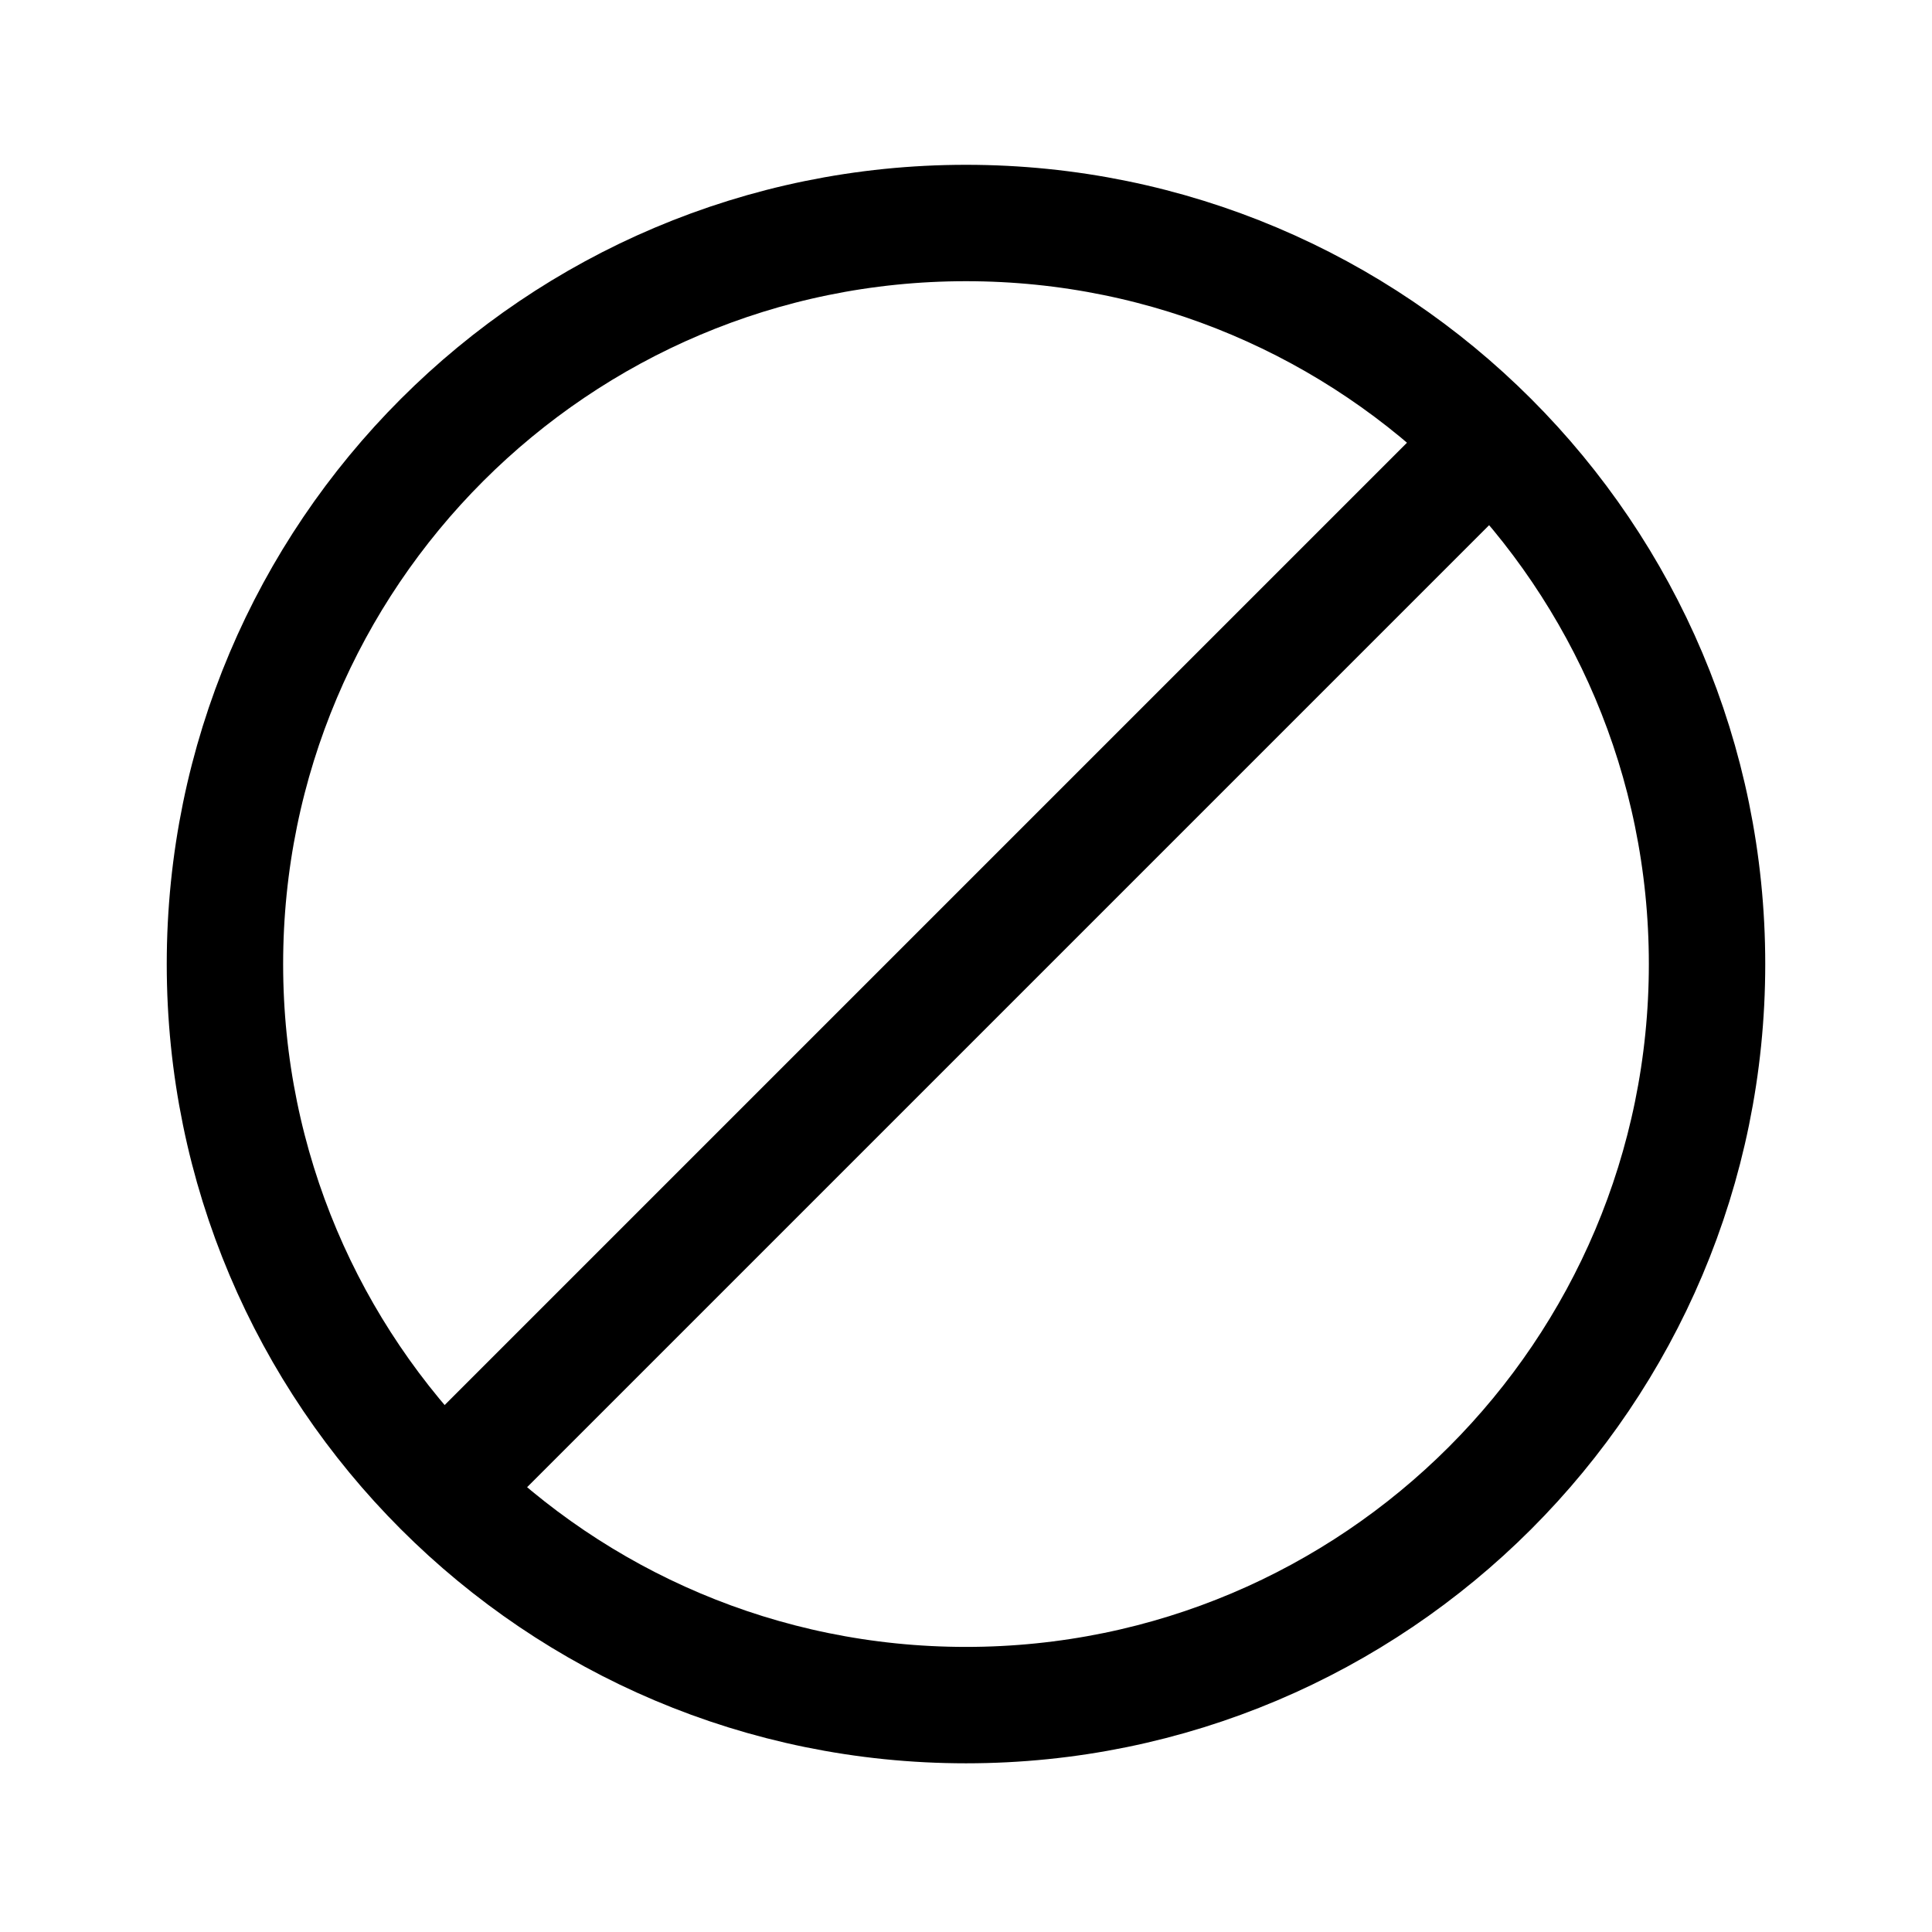
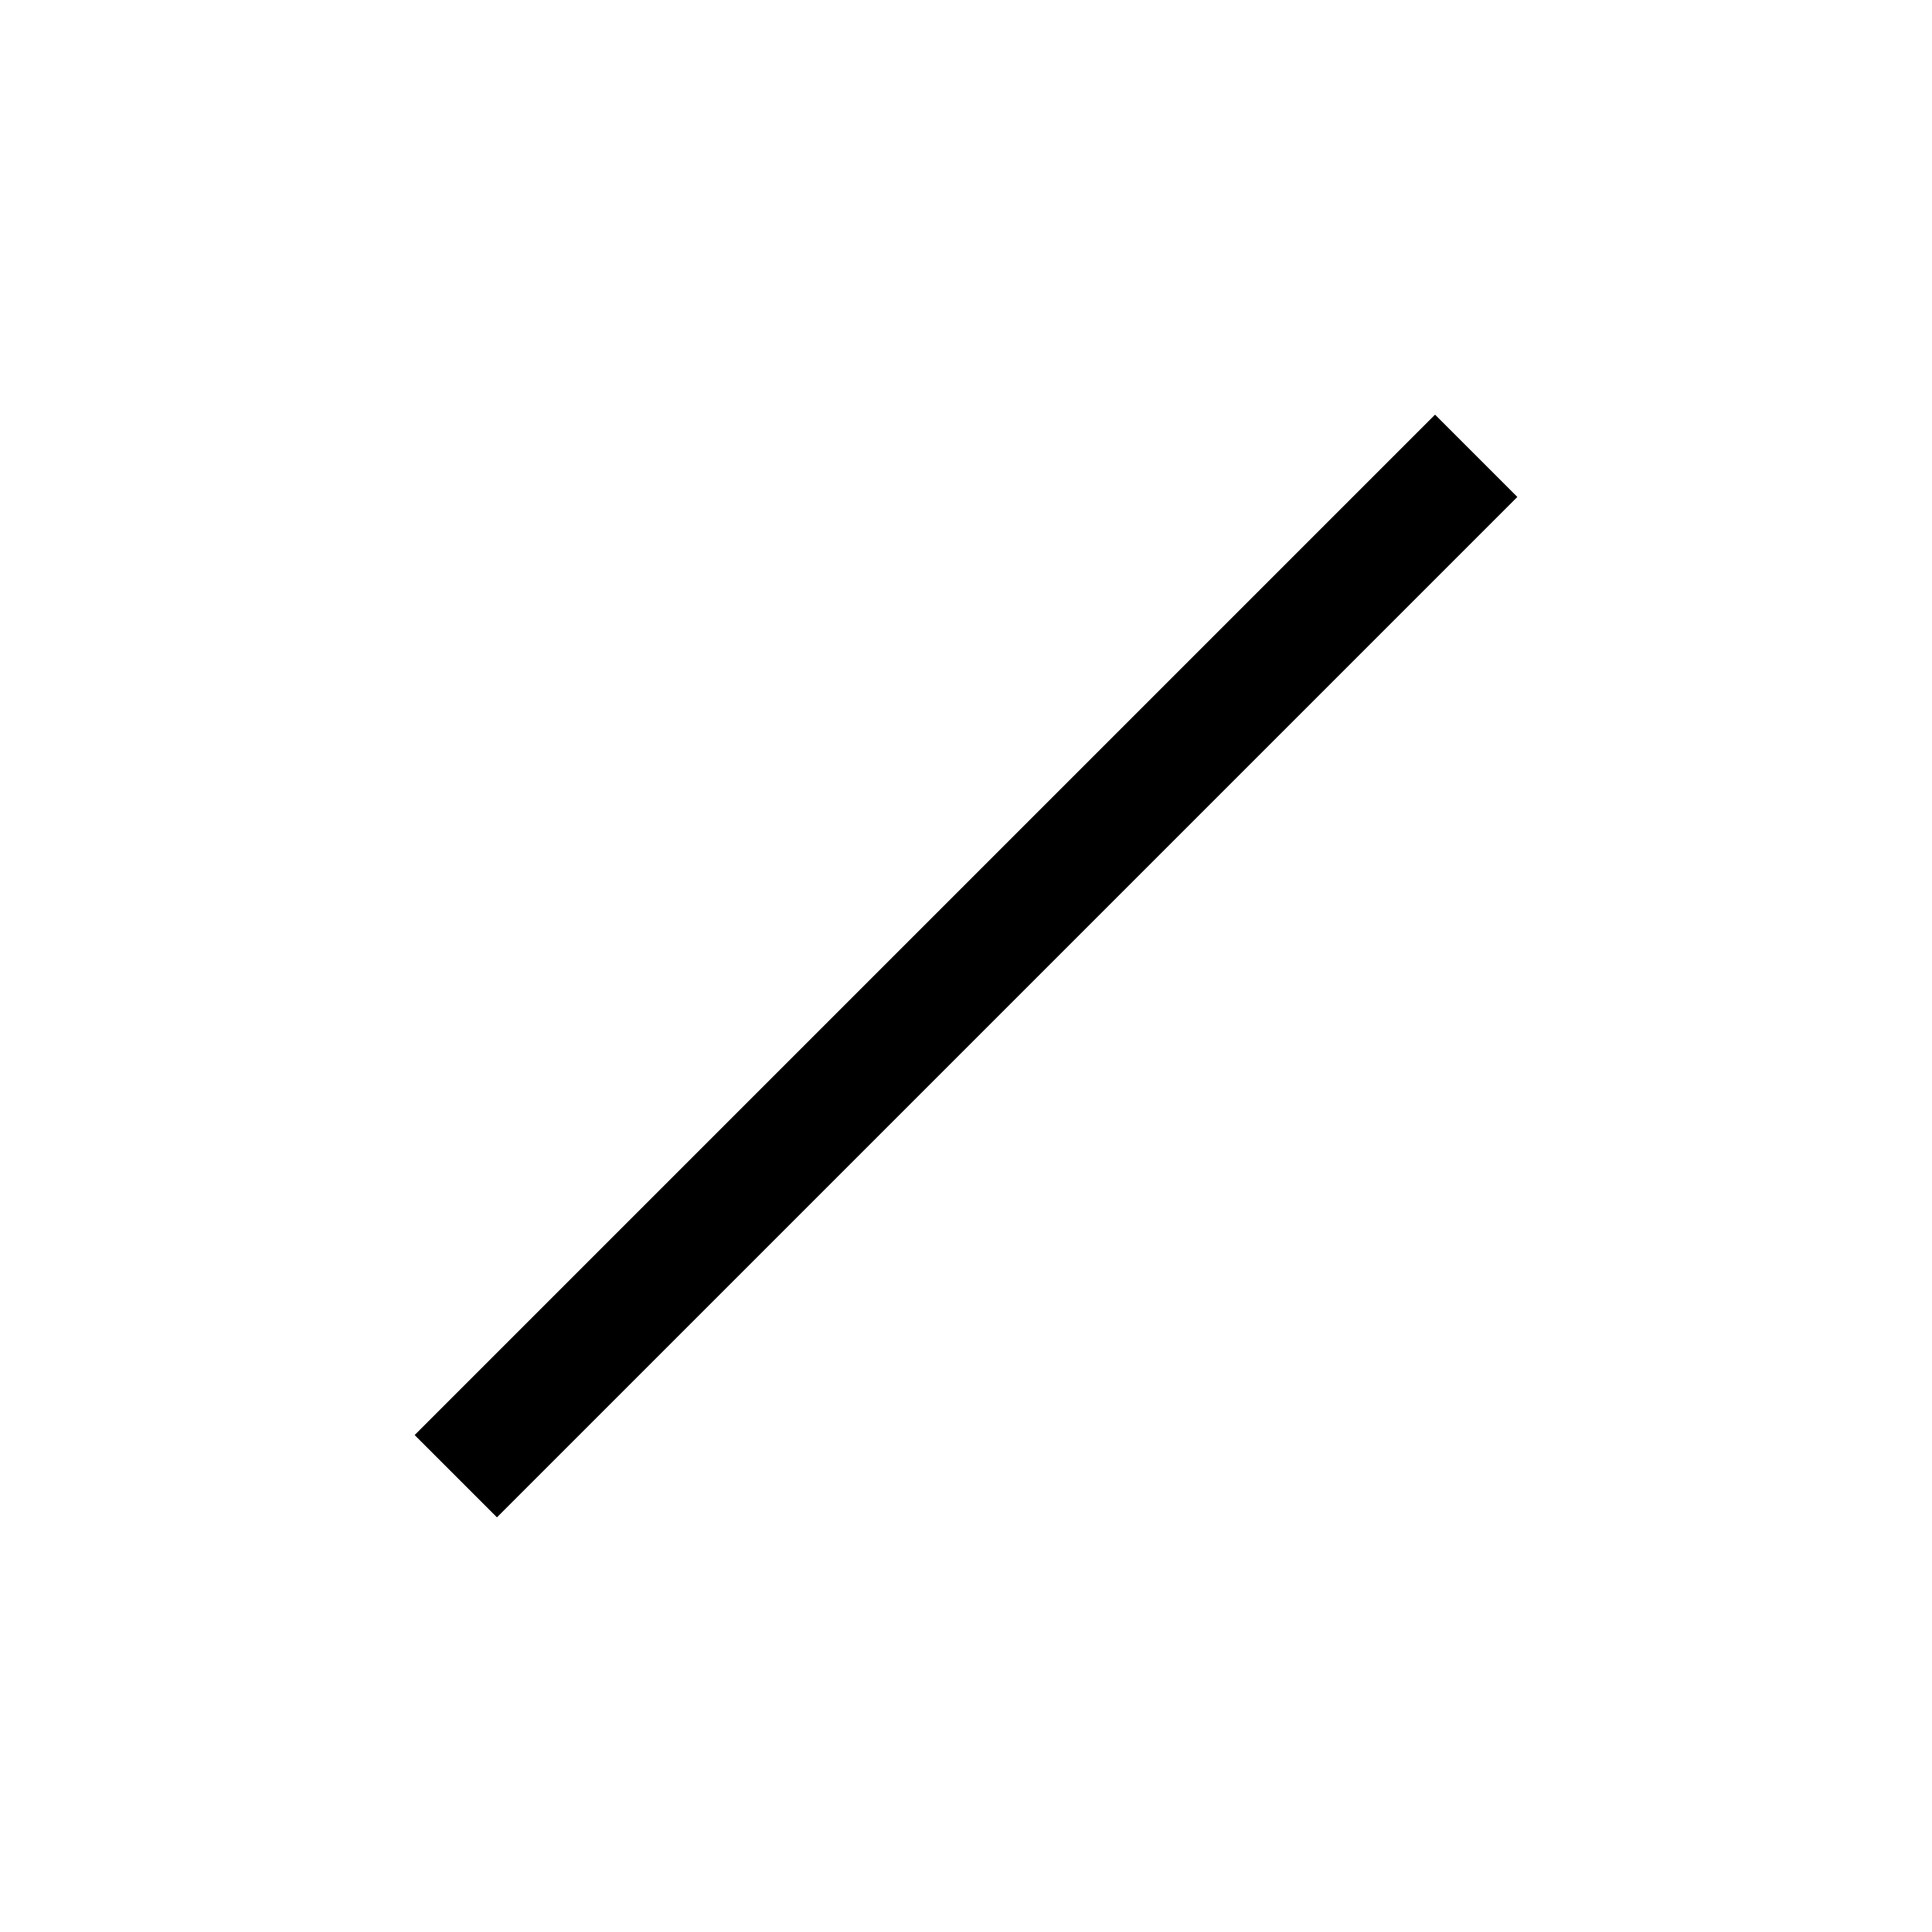
<svg xmlns="http://www.w3.org/2000/svg" width="800px" height="800px" version="1.1" viewBox="144 144 512 512">
  <g fill="none" stroke="#000000" stroke-linejoin="round" stroke-miterlimit="10" stroke-width="6">
-     <path transform="matrix(5.141 0 0 5.141 148.09 148.09)" d="m87.2 48.9c0 21.098-17.103 38.2-38.2 38.2-21.098 0-38.2-17.102-38.2-38.2s17.102-38.2 38.2-38.2c21.097 0 38.2 17.102 38.2 38.2" />
    <path transform="matrix(5.141 0 0 5.141 148.09 148.09)" d="m75.3 22.7-52.6 52.6" />
  </g>
</svg>